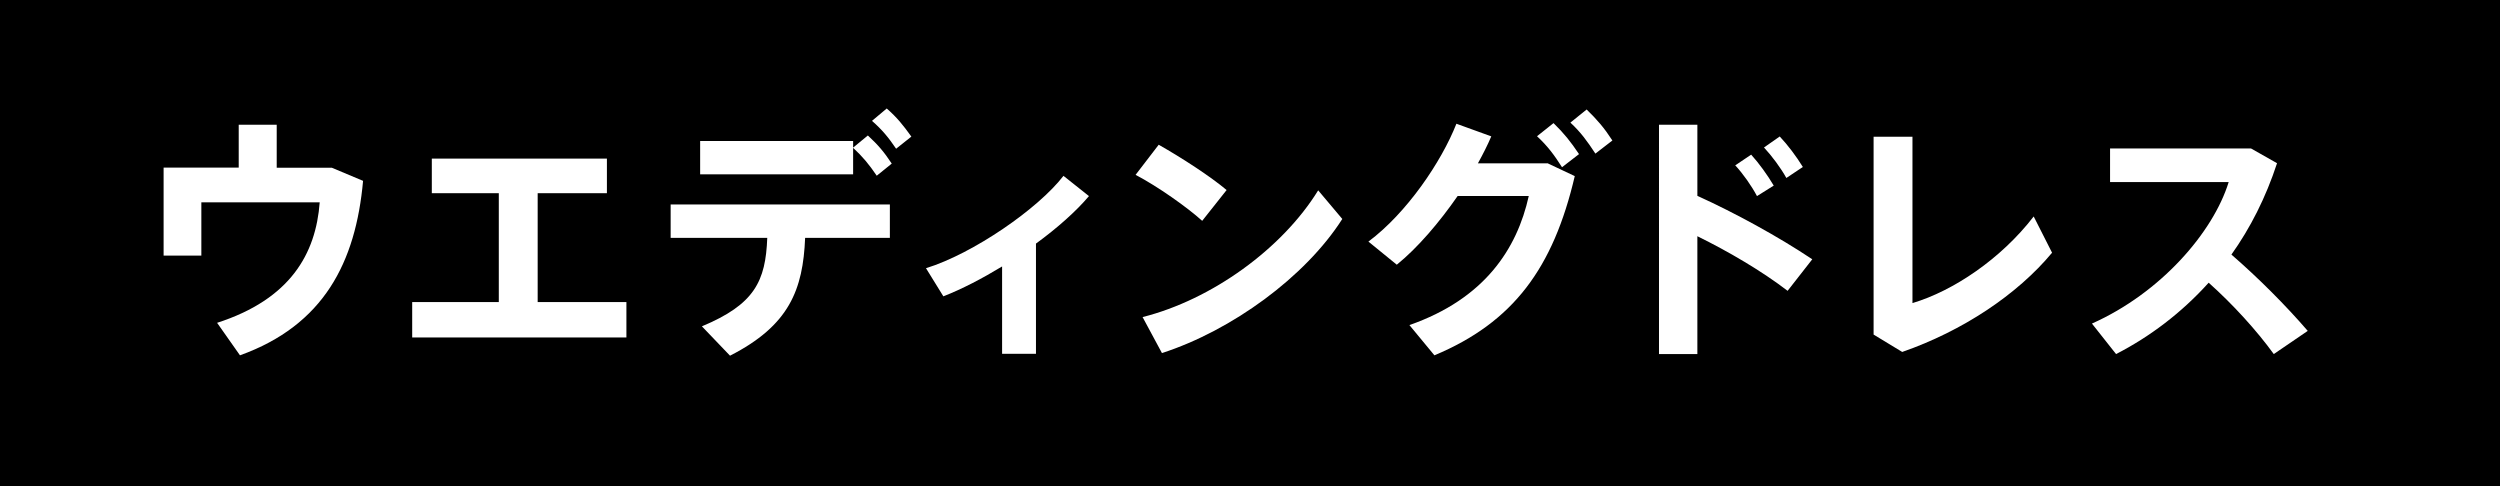
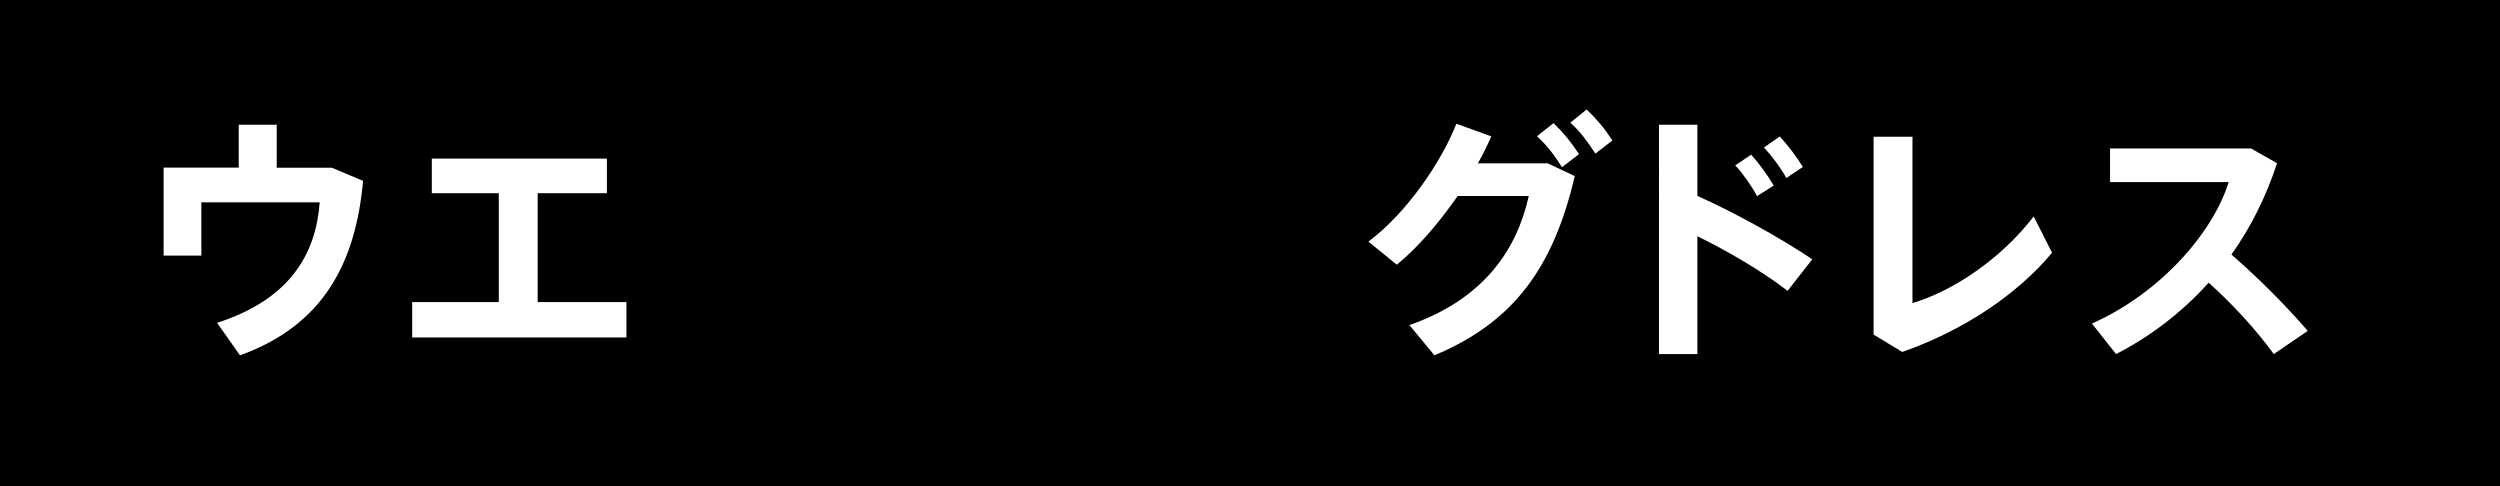
<svg xmlns="http://www.w3.org/2000/svg" id="uuid-a61c329c-6a39-4de0-8748-13334891faac" data-name="レイヤー 2" width="200.03" height="38.91" viewBox="0 0 200.03 38.91">
  <defs>
    <style>
      .uuid-777418b3-c435-4e34-ba39-aab2c5a0d373 {
        fill: #fff;
      }
    </style>
  </defs>
  <g id="uuid-63ccfaa6-57de-4f6a-84df-c528783be4b1" data-name="レイヤー 1">
    <g>
      <rect width="200.03" height="38.91" />
      <path class="uuid-777418b3-c435-4e34-ba39-aab2c5a0d373" d="M19.1,13.42v-3.44h3.04v3.44h4.41l2.5,1.05c-.59,6.53-3.15,11.55-9.85,13.96l-1.83-2.6c5.86-1.89,7.9-5.52,8.21-9.64h-9.47v4.26h-3.02v-7.04h6.01Z" />
      <path class="uuid-777418b3-c435-4e34-ba39-aab2c5a0d373" d="M39.91,24.17V15.46h-5.36v-2.77h14.01v2.77h-5.54v8.71h7.1v2.83h-17.14v-2.83h6.93Z" />
-       <path class="uuid-777418b3-c435-4e34-ba39-aab2c5a0d373" d="M58.41,28.46l-2.25-2.35c4.22-1.76,5.1-3.61,5.23-7.08h-7.73v-2.67h17.54v2.67h-6.78c-.17,4.14-1.26,7.01-6.01,9.43Zm9.85-17.18v.53l1.18-.97c.82,.76,1.3,1.32,1.91,2.25l-1.2,.97c-.61-.9-1.13-1.53-1.89-2.23v2.12h-12.24v-2.67h12.24Zm2.69-2.6c.84,.74,1.3,1.32,1.97,2.25l-1.22,.97c-.61-.9-1.11-1.51-1.93-2.23l1.18-.99Z" />
-       <path class="uuid-777418b3-c435-4e34-ba39-aab2c5a0d373" d="M82.89,28.31h-2.71v-6.99c-1.6,.97-3.21,1.81-4.7,2.39l-1.39-2.25c3.76-1.16,8.97-4.75,11-7.39l2.04,1.62c-1.03,1.22-2.54,2.56-4.24,3.8v8.82Z" />
-       <path class="uuid-777418b3-c435-4e34-ba39-aab2c5a0d373" d="M98.14,15.21l-1.95,2.46c-1.18-1.07-3.55-2.75-5.33-3.68l1.85-2.41c1.85,1.05,4.12,2.52,5.44,3.63Zm7.33,.02l1.93,2.29c-2.96,4.64-8.84,8.92-14.43,10.73l-1.55-2.88c5.52-1.39,11.17-5.46,14.05-10.14Z" />
      <path class="uuid-777418b3-c435-4e34-ba39-aab2c5a0d373" d="M123.86,13.08l2.14,1.01c-1.72,7.35-4.91,11.7-11.23,14.34l-2-2.42c6.01-2.1,8.61-6.09,9.55-10.33h-5.69c-1.47,2.12-3.19,4.14-4.87,5.5l-2.27-1.85c3.07-2.29,5.84-6.38,7.04-9.43l2.79,1.01c-.29,.69-.67,1.43-1.07,2.16h5.61Zm.44-3.23c.86,.84,1.36,1.47,2.04,2.48l-1.36,1.05c-.63-.99-1.16-1.7-2-2.48l1.32-1.05Zm2.65-1.09c.86,.84,1.39,1.45,2.06,2.48l-1.36,1.05c-.65-.99-1.16-1.7-2-2.48l1.3-1.05Z" />
      <path class="uuid-777418b3-c435-4e34-ba39-aab2c5a0d373" d="M145,20.75l-1.97,2.52c-2.06-1.58-4.7-3.13-7.22-4.37v9.43h-3.07V9.98h3.07v5.69c3.02,1.37,6.51,3.28,9.2,5.08Zm-4.89-8.38c.63,.69,1.3,1.62,1.81,2.48l-1.34,.84c-.42-.8-1.13-1.81-1.74-2.46l1.28-.86Zm2.29-1.45c.65,.69,1.32,1.58,1.85,2.44l-1.32,.88c-.44-.8-1.18-1.79-1.79-2.44l1.26-.88Z" />
      <path class="uuid-777418b3-c435-4e34-ba39-aab2c5a0d373" d="M153.02,10.94v13.31c3.26-.97,7.08-3.53,9.7-6.93l1.47,2.9c-2.79,3.36-7.16,6.26-11.99,7.94l-2.29-1.39V10.94h3.11Z" />
      <path class="uuid-777418b3-c435-4e34-ba39-aab2c5a0d373" d="M184.64,26.48l-2.71,1.85c-1.37-1.89-3.28-3.99-5.21-5.71-2.18,2.42-4.72,4.33-7.41,5.71l-1.93-2.44c5.52-2.46,9.7-7.31,10.94-11.32h-9.49v-2.69h11.28l2.08,1.18c-.9,2.75-2.14,5.19-3.65,7.31,2.18,1.89,4.35,4.07,6.11,6.11Z" />
    </g>
  </g>
</svg>